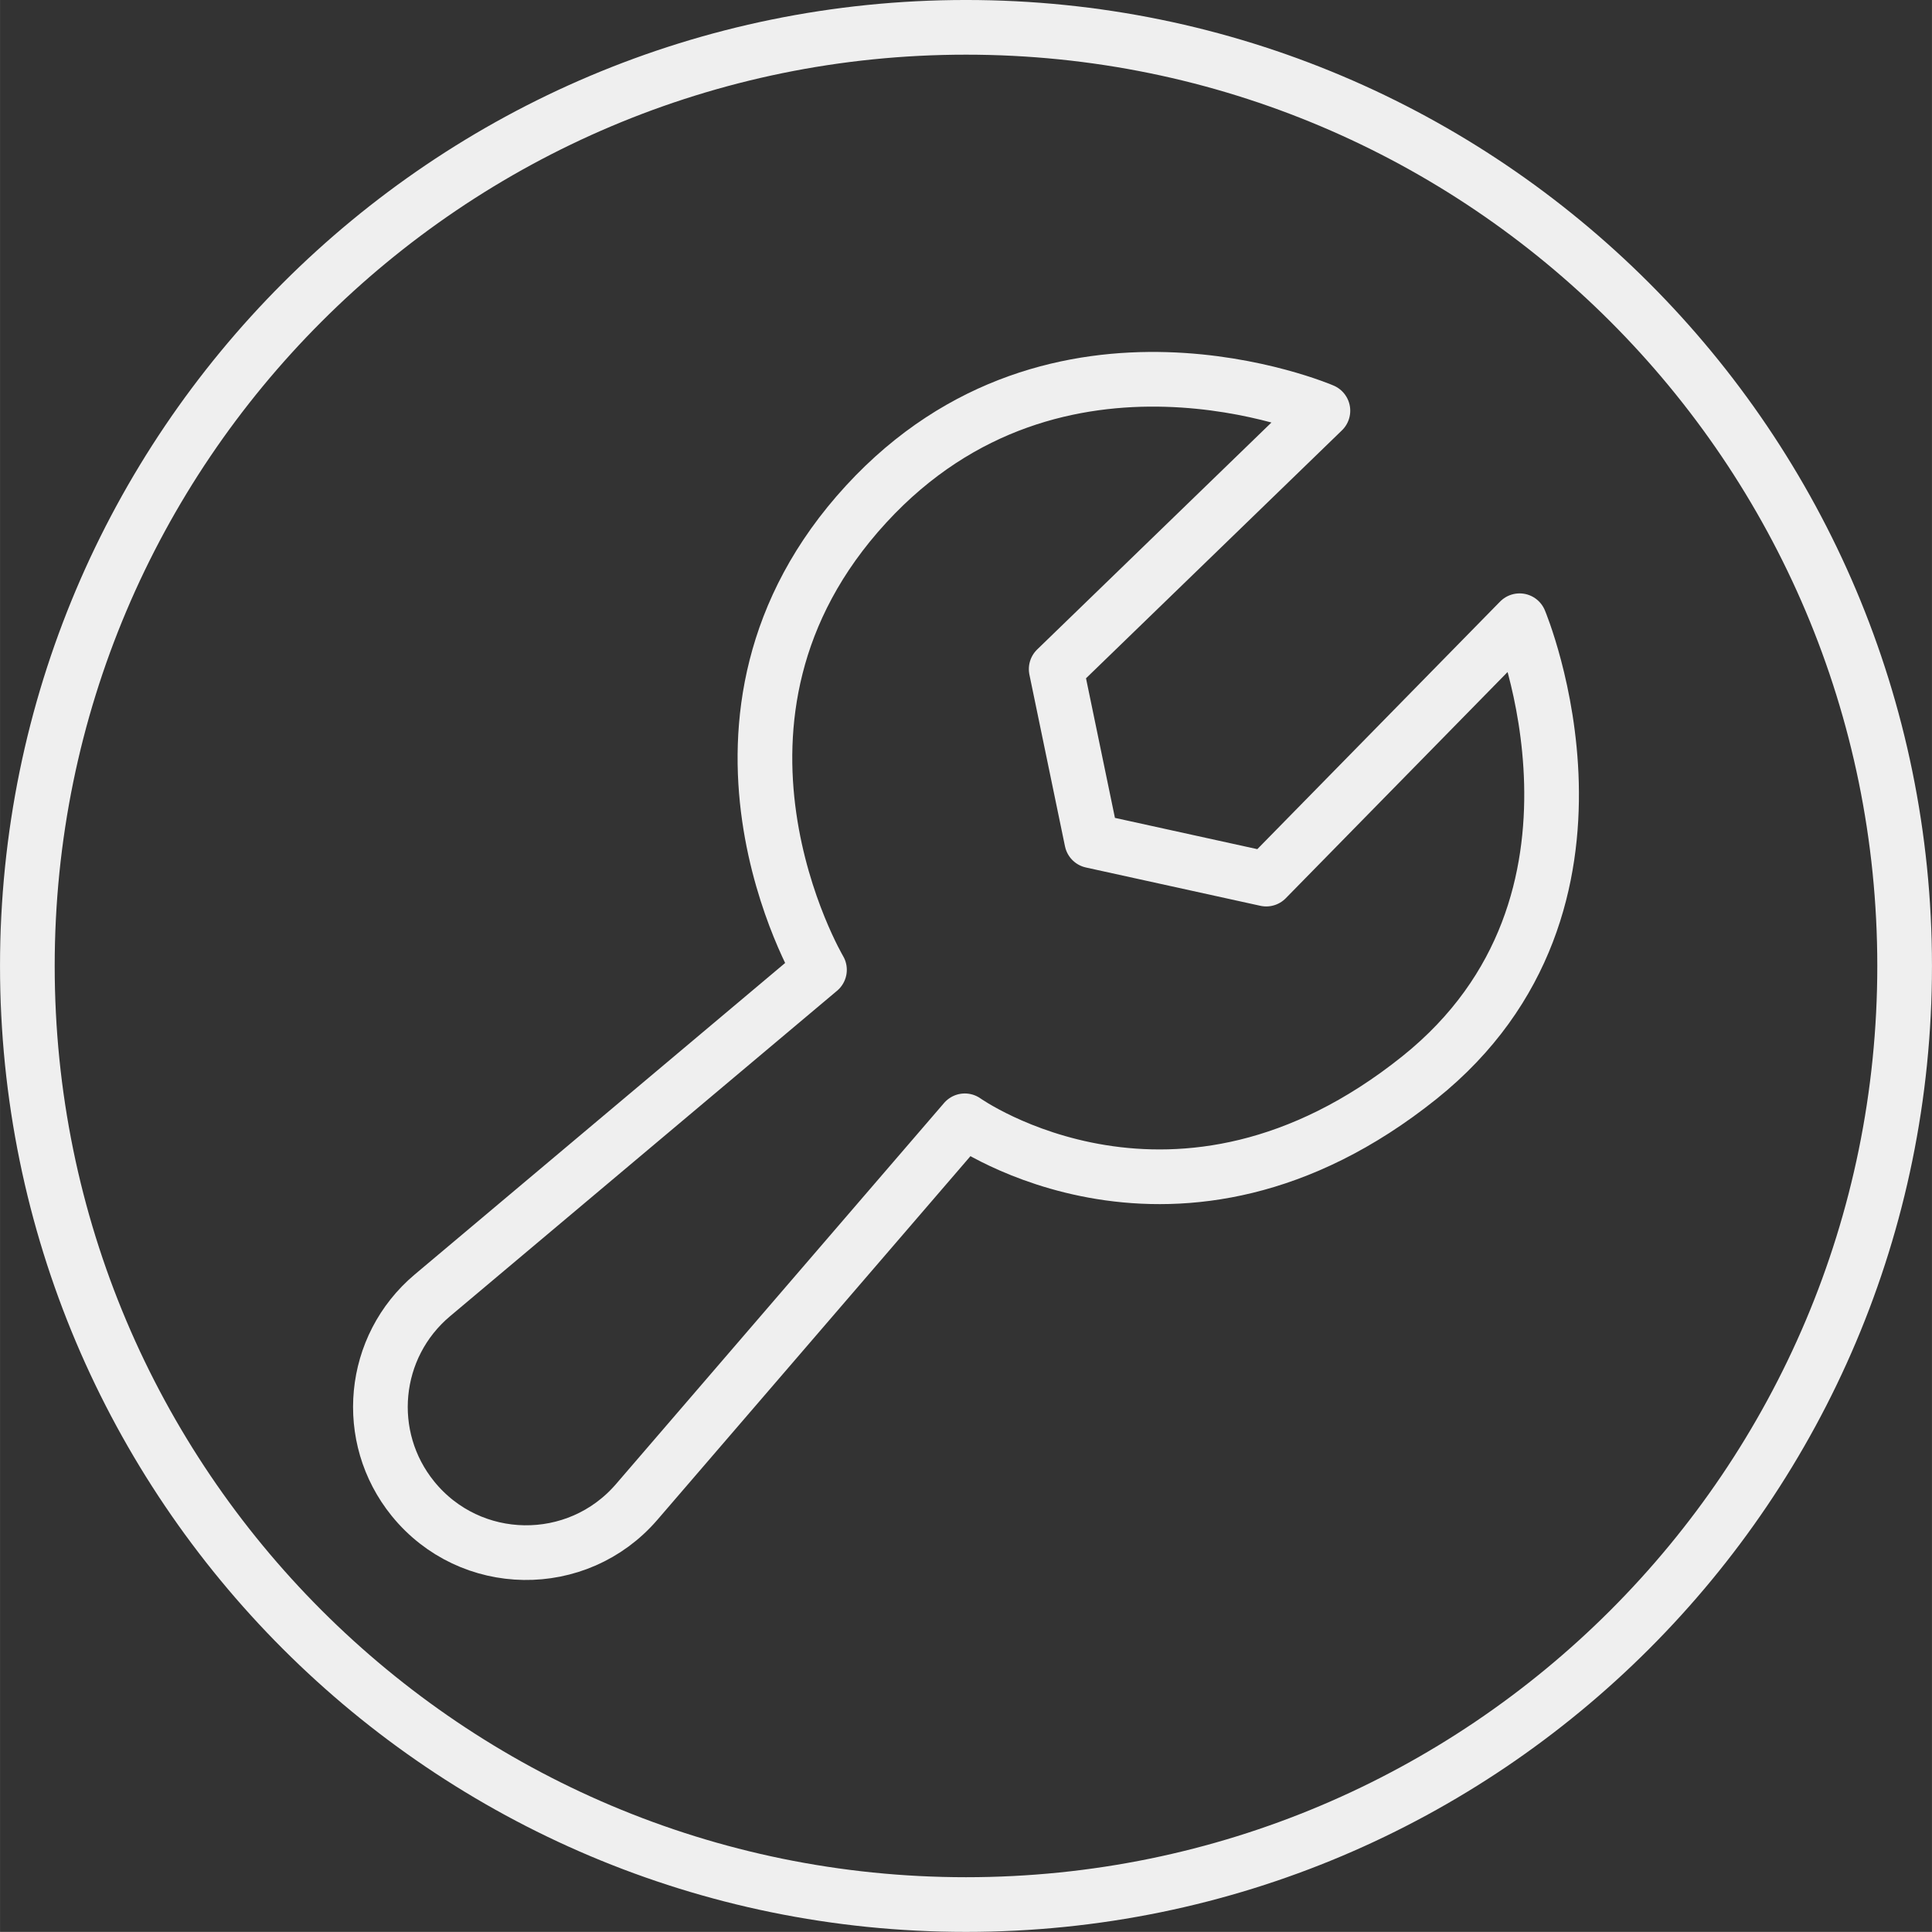
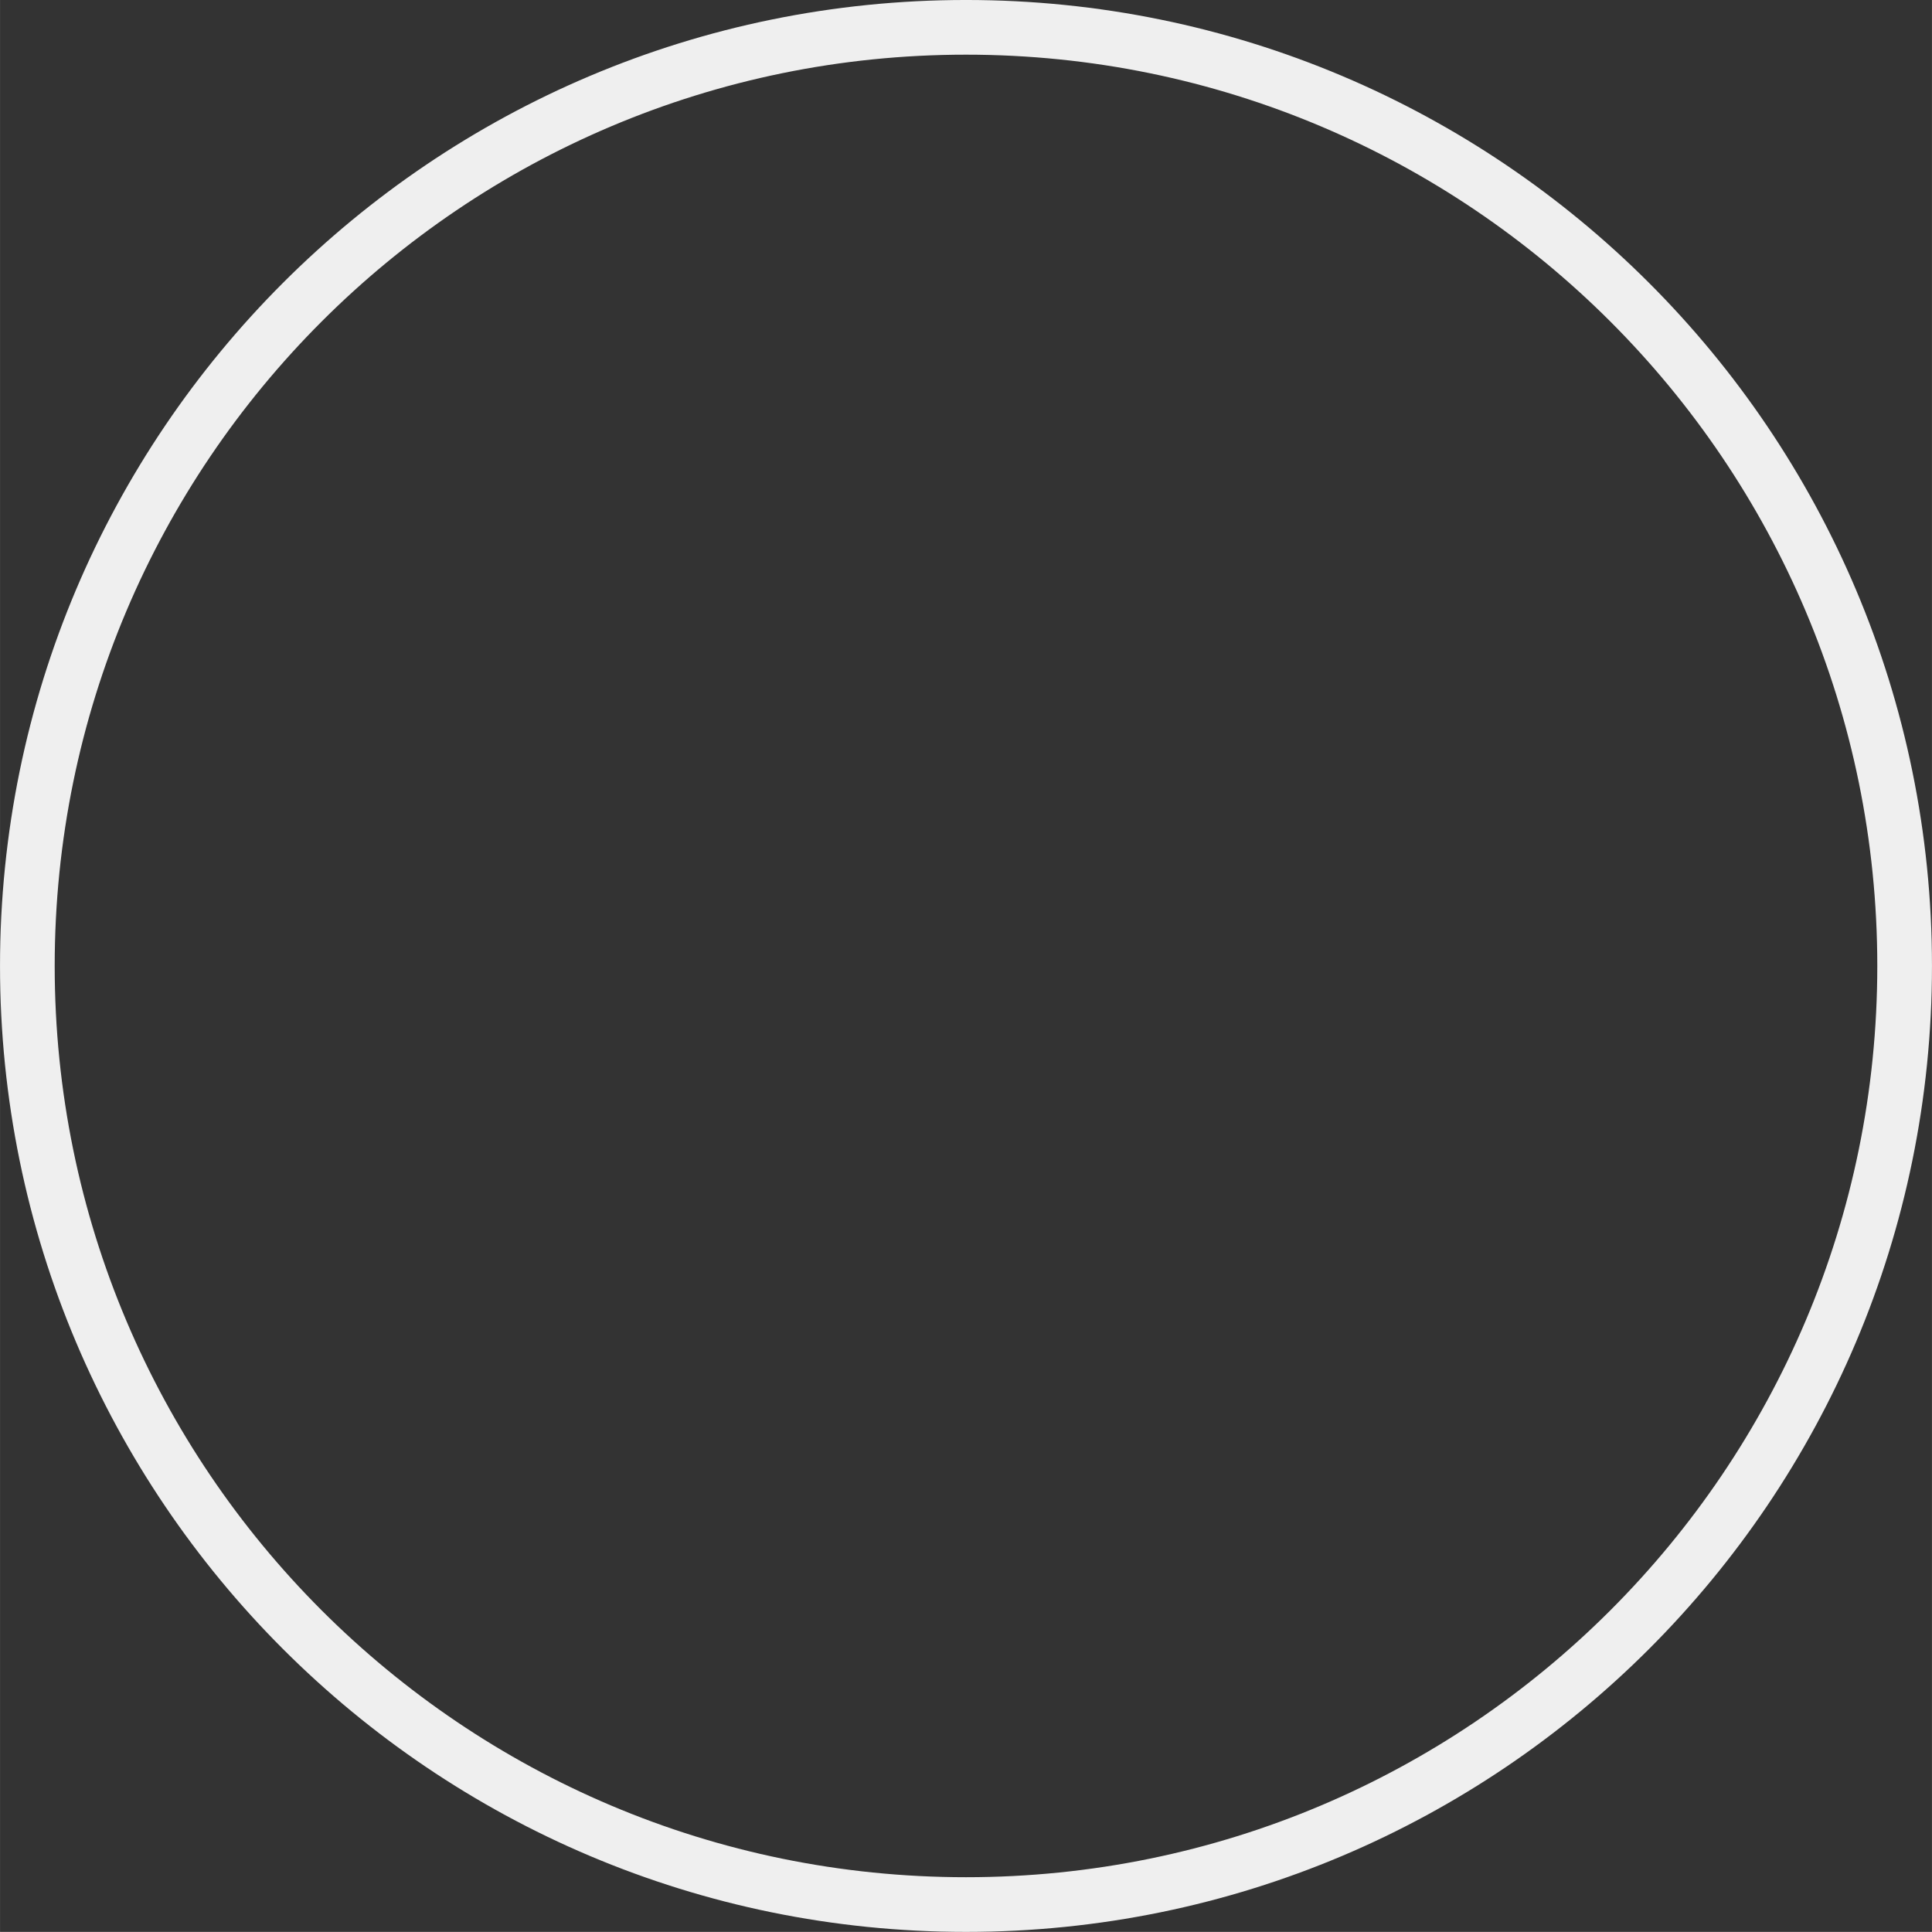
<svg xmlns="http://www.w3.org/2000/svg" xml:space="preserve" width="17.949mm" height="17.948mm" version="1.1" style="shape-rendering:geometricPrecision; text-rendering:geometricPrecision; image-rendering:optimizeQuality; fill-rule:evenodd; clip-rule:evenodd" viewBox="0 0 1834.35 1834.3">
  <rect x="0" y="0" width="1834.35" height="1834.3" fill="#333333" stroke="none" />
  <defs>
    <style type="text/css"> .str0 {stroke:#EFEFEF;stroke-width:51.92;stroke-linejoin:round;stroke-miterlimit:10} .fil0 {fill:none;fill-rule:nonzero} </style>
  </defs>
  <g id="Слой_x0020_1">
-     <path class="fil0 str0" d="M1256.04 389.97c0,0 -252.19,-108.67 -433.63,88.64 -186.4,202.64 -44.36,442.22 -44.36,442.22l-367.52 309.08c-57.8,48.61 -66.01,134.44 -18.46,193.08 54.32,67 156.04,68.48 212.37,3.15l311.6 -361.95c0,0 201.37,143.52 431.8,-41.13 207.3,-166.16 94.96,-433.68 94.96,-433.68l-240.55 245.31 -165.67 -36.38 -33.77 -162.99 253.24 -245.34z" />
    <path class="fil0 str0" d="M1808.39 917.14c0,492.22 -398.99,891.2 -891.2,891.2 -492.22,0 -891.24,-398.98 -891.24,-891.2 0,-492.21 399.02,-891.19 891.24,-891.19 492.21,0 891.2,398.98 891.2,891.19z" />
  </g>
</svg>